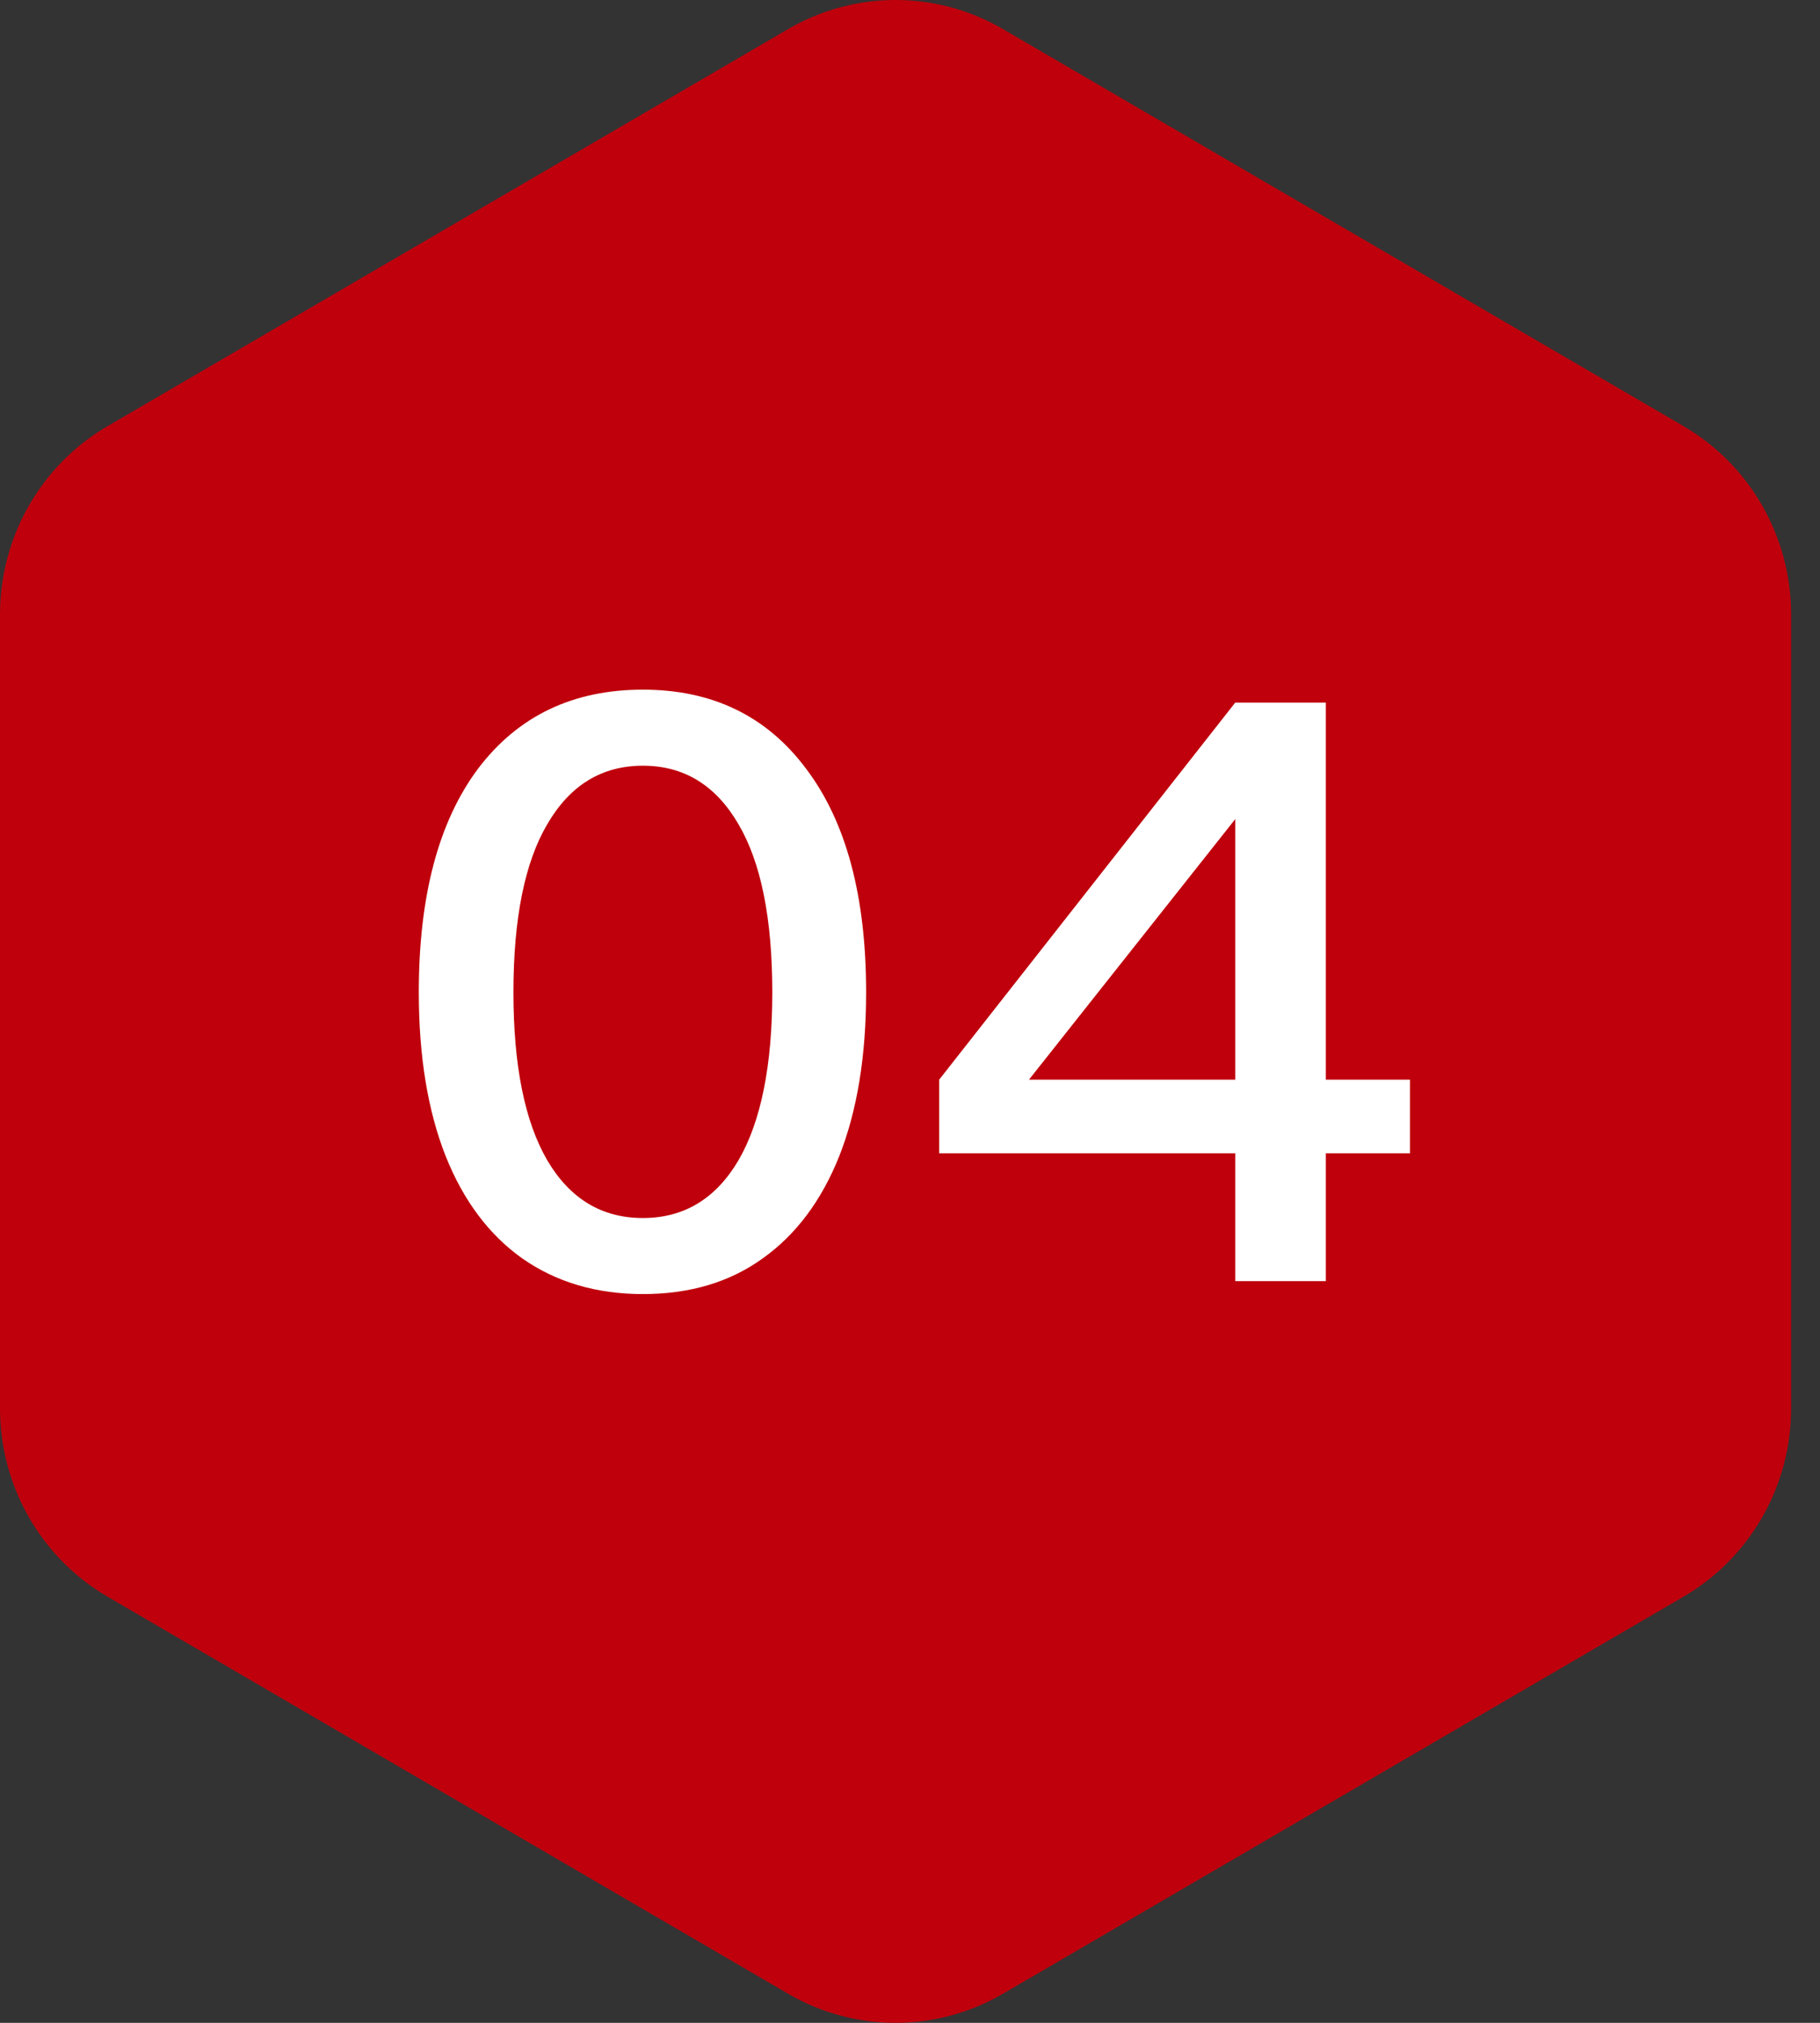
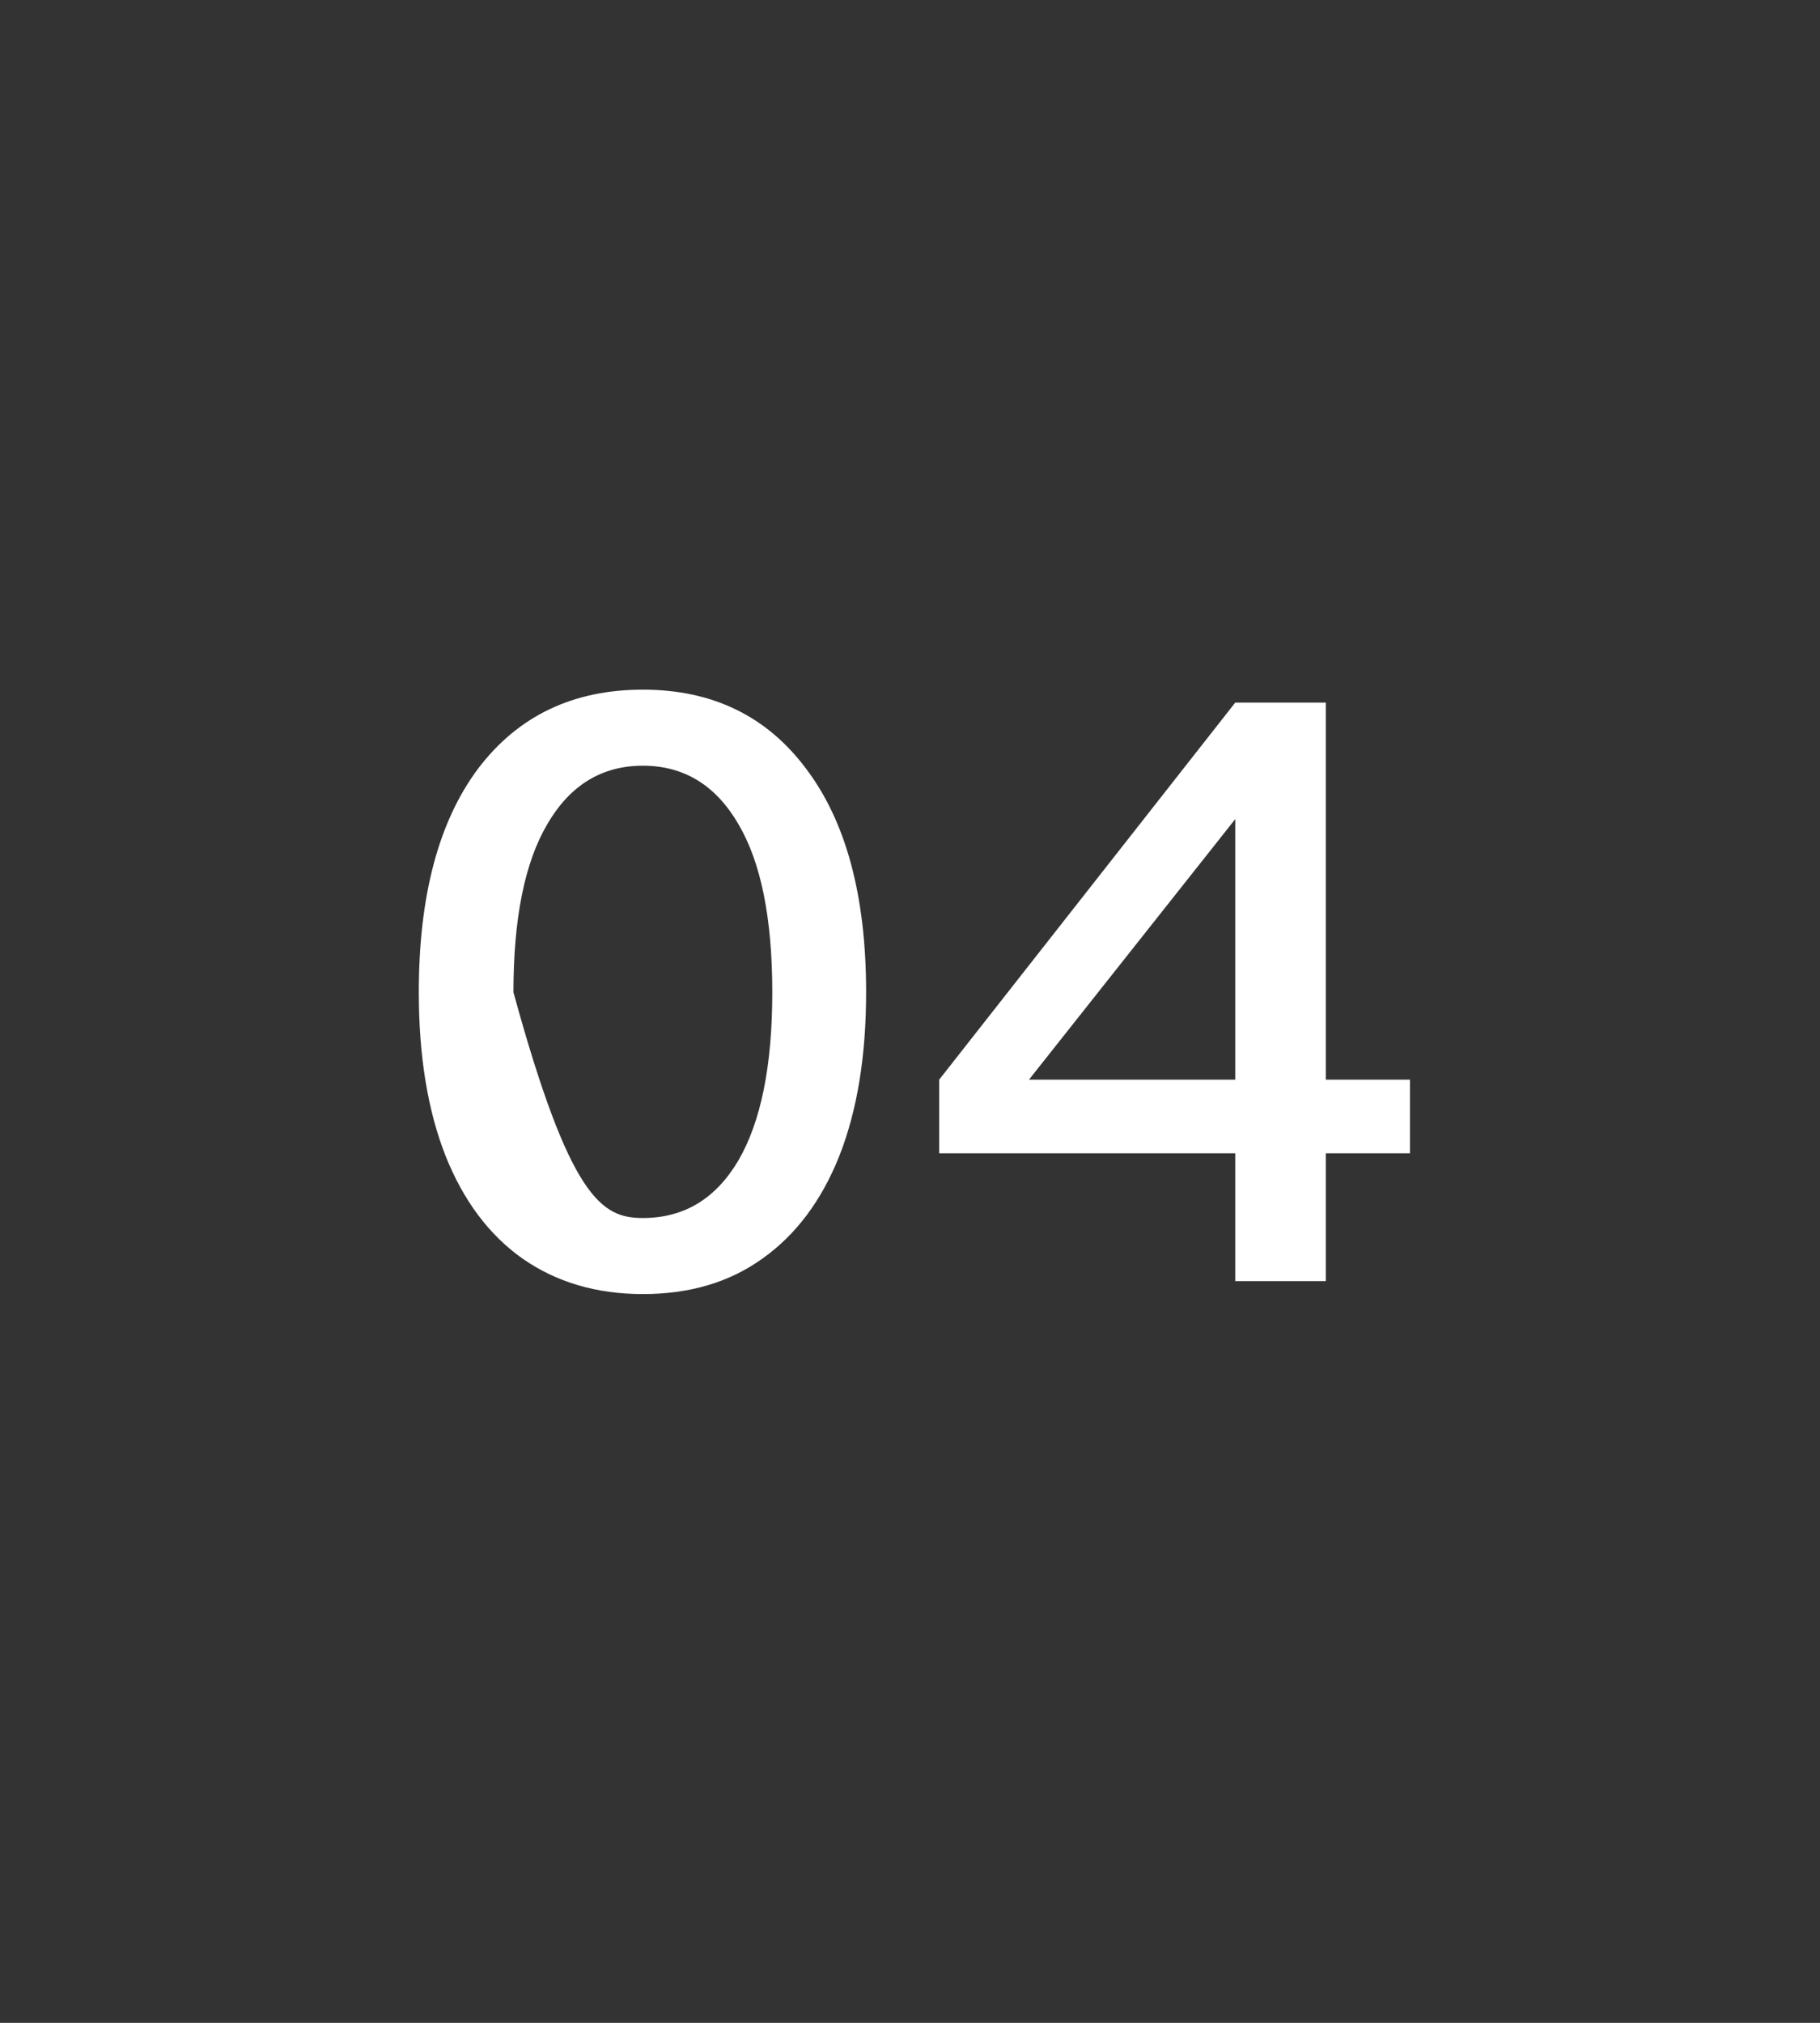
<svg xmlns="http://www.w3.org/2000/svg" width="54" height="60" viewBox="0 0 54 60" fill="none">
  <rect x="0" y="0" width="54" height="60" fill="#333333" stroke="none" />
-   <path d="M23.384 0.863C25.357 -0.288 27.786 -0.288 29.758 0.863L49.952 12.641C51.927 13.793 53.143 15.921 53.143 18.226V41.774C53.143 44.078 51.927 46.207 49.952 47.359L29.758 59.137C27.786 60.288 25.357 60.288 23.384 59.137L3.19 47.359C1.216 46.207 0 44.078 0 41.774V18.226C0 15.921 1.216 13.793 3.19 12.641L23.384 0.863Z" fill="#BF000C" />
-   <path d="M19.074 38.384C17.698 38.384 16.506 38.032 15.498 37.328C14.506 36.624 13.746 35.608 13.218 34.28C12.69 32.936 12.426 31.32 12.426 29.432C12.426 26.584 13.01 24.376 14.178 22.808C15.362 21.24 16.994 20.456 19.074 20.456C21.138 20.456 22.754 21.24 23.922 22.808C25.106 24.376 25.698 26.584 25.698 29.432C25.698 31.32 25.434 32.936 24.906 34.28C24.378 35.608 23.618 36.624 22.626 37.328C21.65 38.032 20.466 38.384 19.074 38.384ZM19.074 36.128C20.29 36.128 21.234 35.56 21.906 34.424C22.578 33.272 22.914 31.608 22.914 29.432C22.914 27.24 22.578 25.576 21.906 24.44C21.234 23.288 20.29 22.712 19.074 22.712C17.858 22.712 16.914 23.288 16.242 24.44C15.57 25.576 15.234 27.24 15.234 29.432C15.234 31.608 15.57 33.272 16.242 34.424C16.914 35.56 17.858 36.128 19.074 36.128ZM39.338 38H36.65V34.208H27.866V32.024L36.65 20.84H39.338V32.024H41.834V34.208H39.338V38ZM36.65 24.296L30.53 32.024H36.65V24.296Z" fill="white" />
+   <path d="M19.074 38.384C17.698 38.384 16.506 38.032 15.498 37.328C14.506 36.624 13.746 35.608 13.218 34.28C12.69 32.936 12.426 31.32 12.426 29.432C12.426 26.584 13.01 24.376 14.178 22.808C15.362 21.24 16.994 20.456 19.074 20.456C21.138 20.456 22.754 21.24 23.922 22.808C25.106 24.376 25.698 26.584 25.698 29.432C25.698 31.32 25.434 32.936 24.906 34.28C24.378 35.608 23.618 36.624 22.626 37.328C21.65 38.032 20.466 38.384 19.074 38.384ZM19.074 36.128C20.29 36.128 21.234 35.56 21.906 34.424C22.578 33.272 22.914 31.608 22.914 29.432C22.914 27.24 22.578 25.576 21.906 24.44C21.234 23.288 20.29 22.712 19.074 22.712C17.858 22.712 16.914 23.288 16.242 24.44C15.57 25.576 15.234 27.24 15.234 29.432C16.914 35.56 17.858 36.128 19.074 36.128ZM39.338 38H36.65V34.208H27.866V32.024L36.65 20.84H39.338V32.024H41.834V34.208H39.338V38ZM36.65 24.296L30.53 32.024H36.65V24.296Z" fill="white" />
</svg>